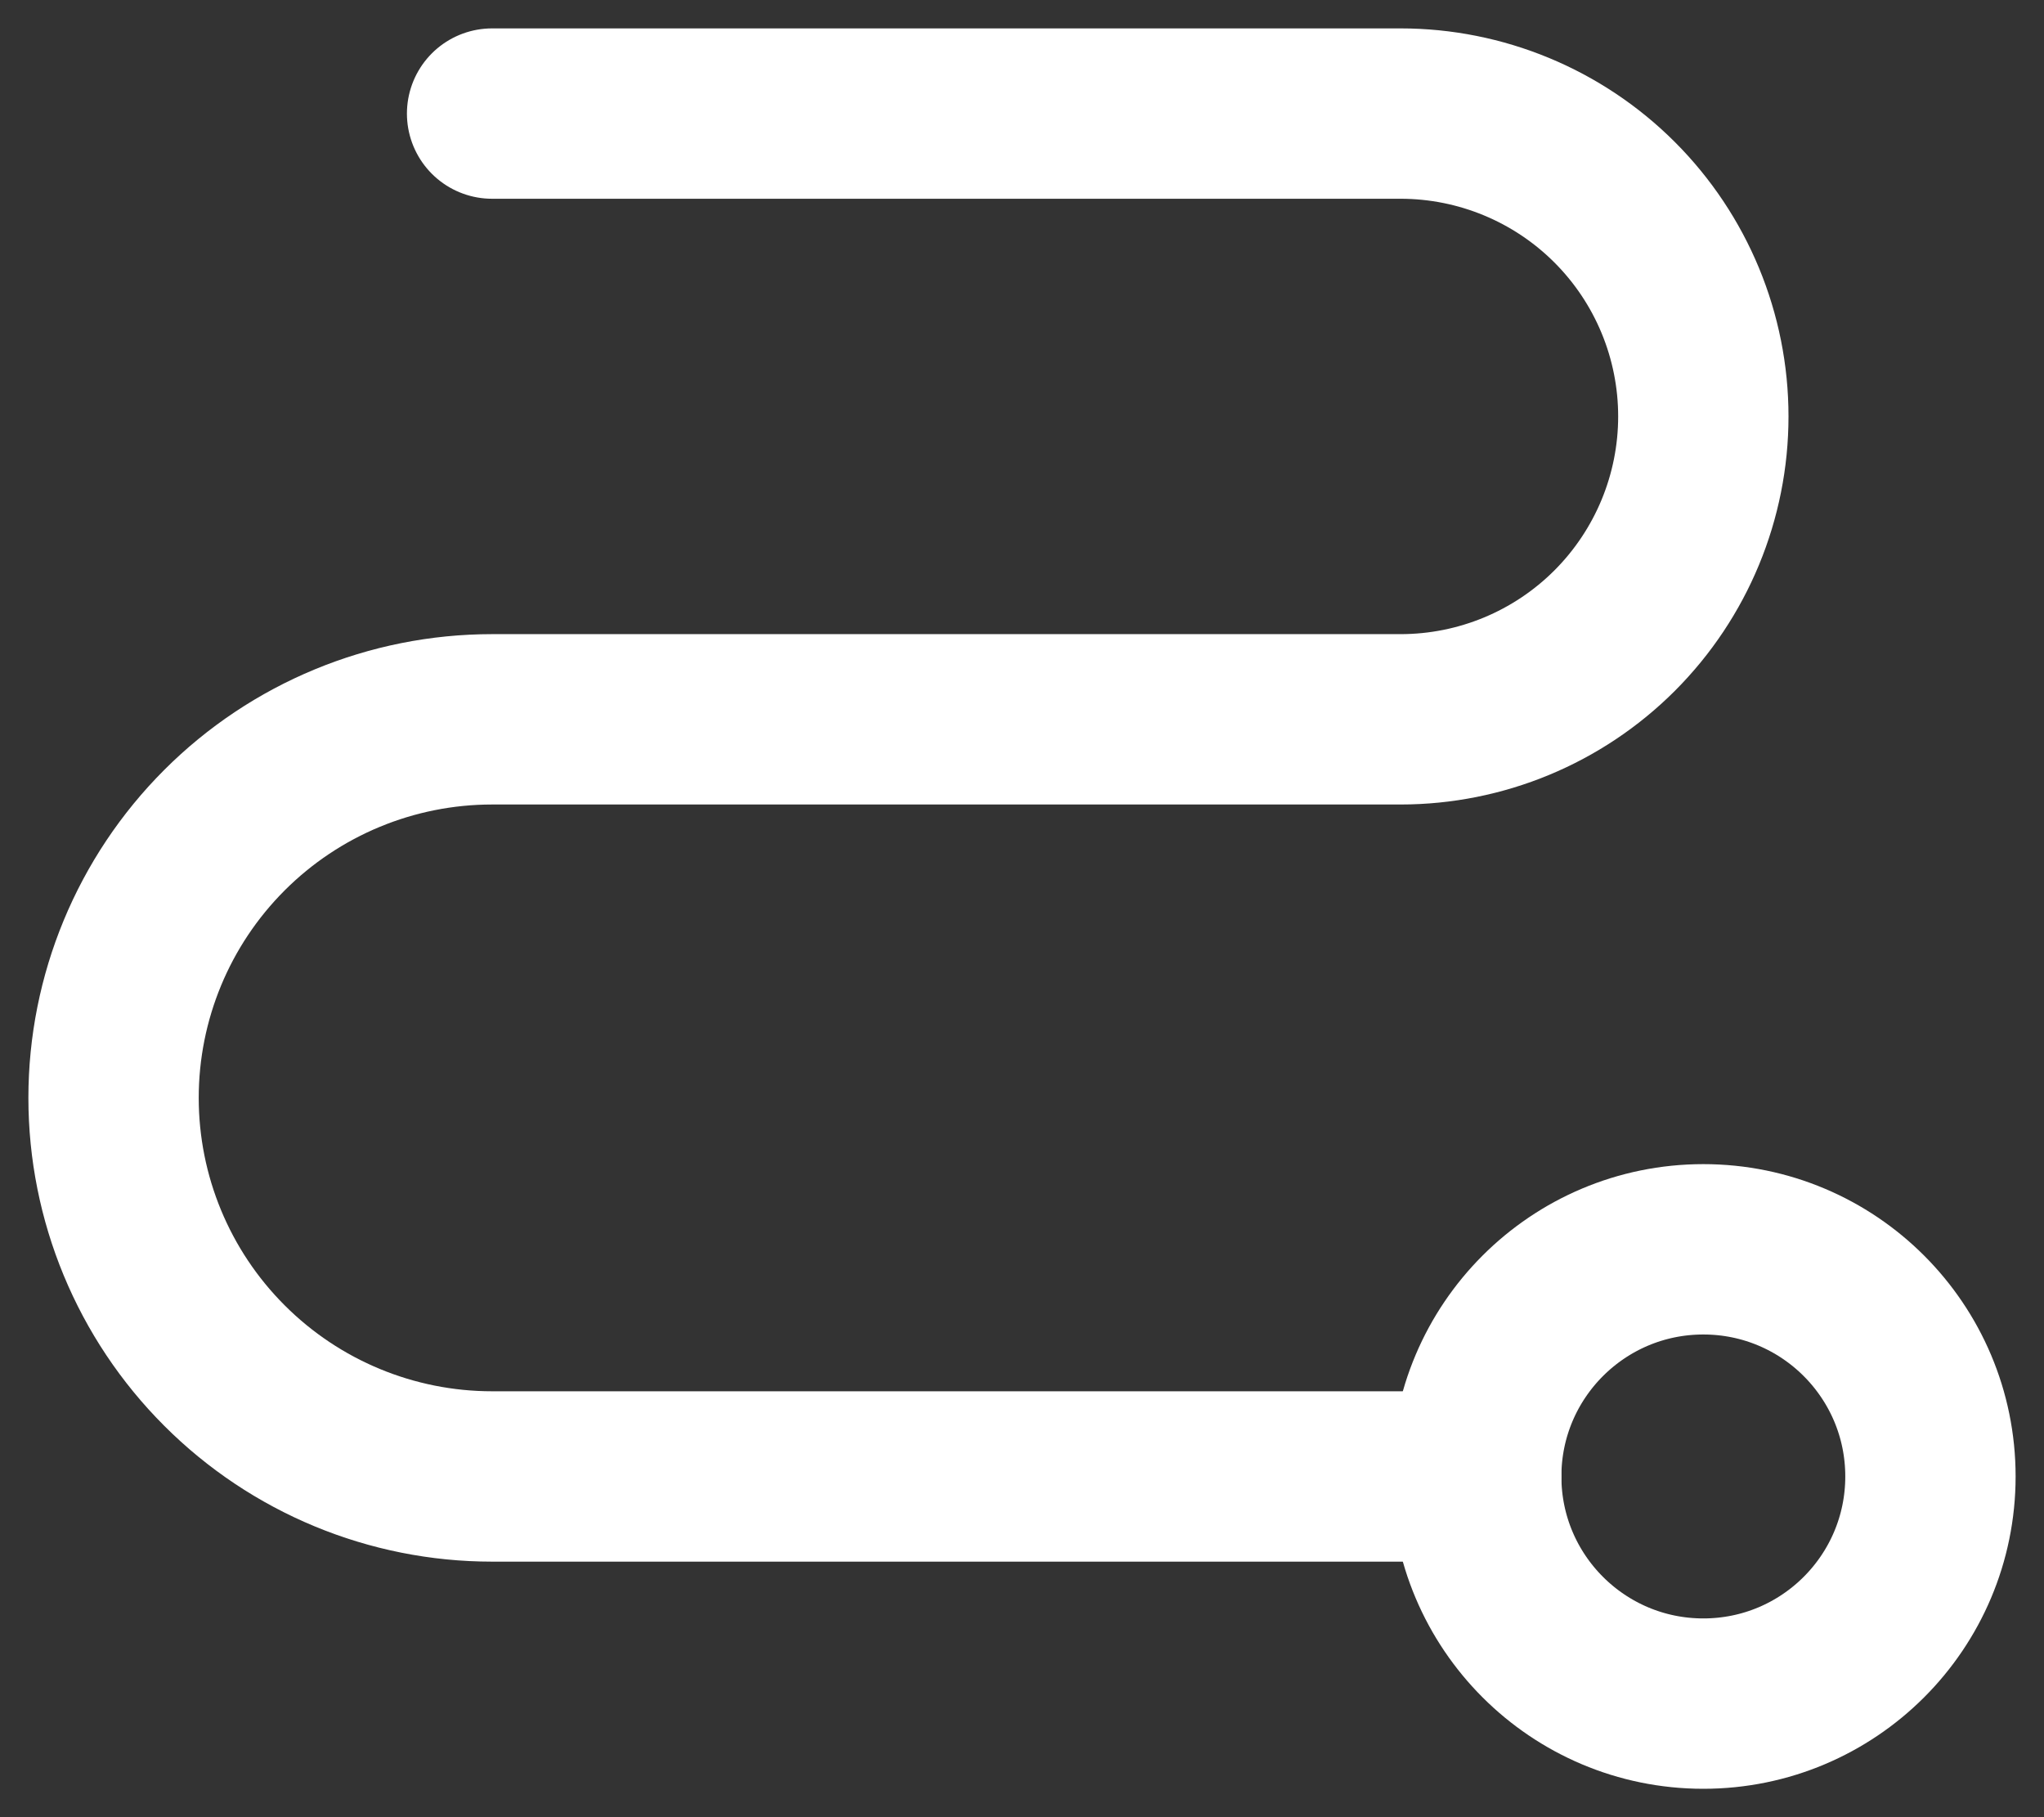
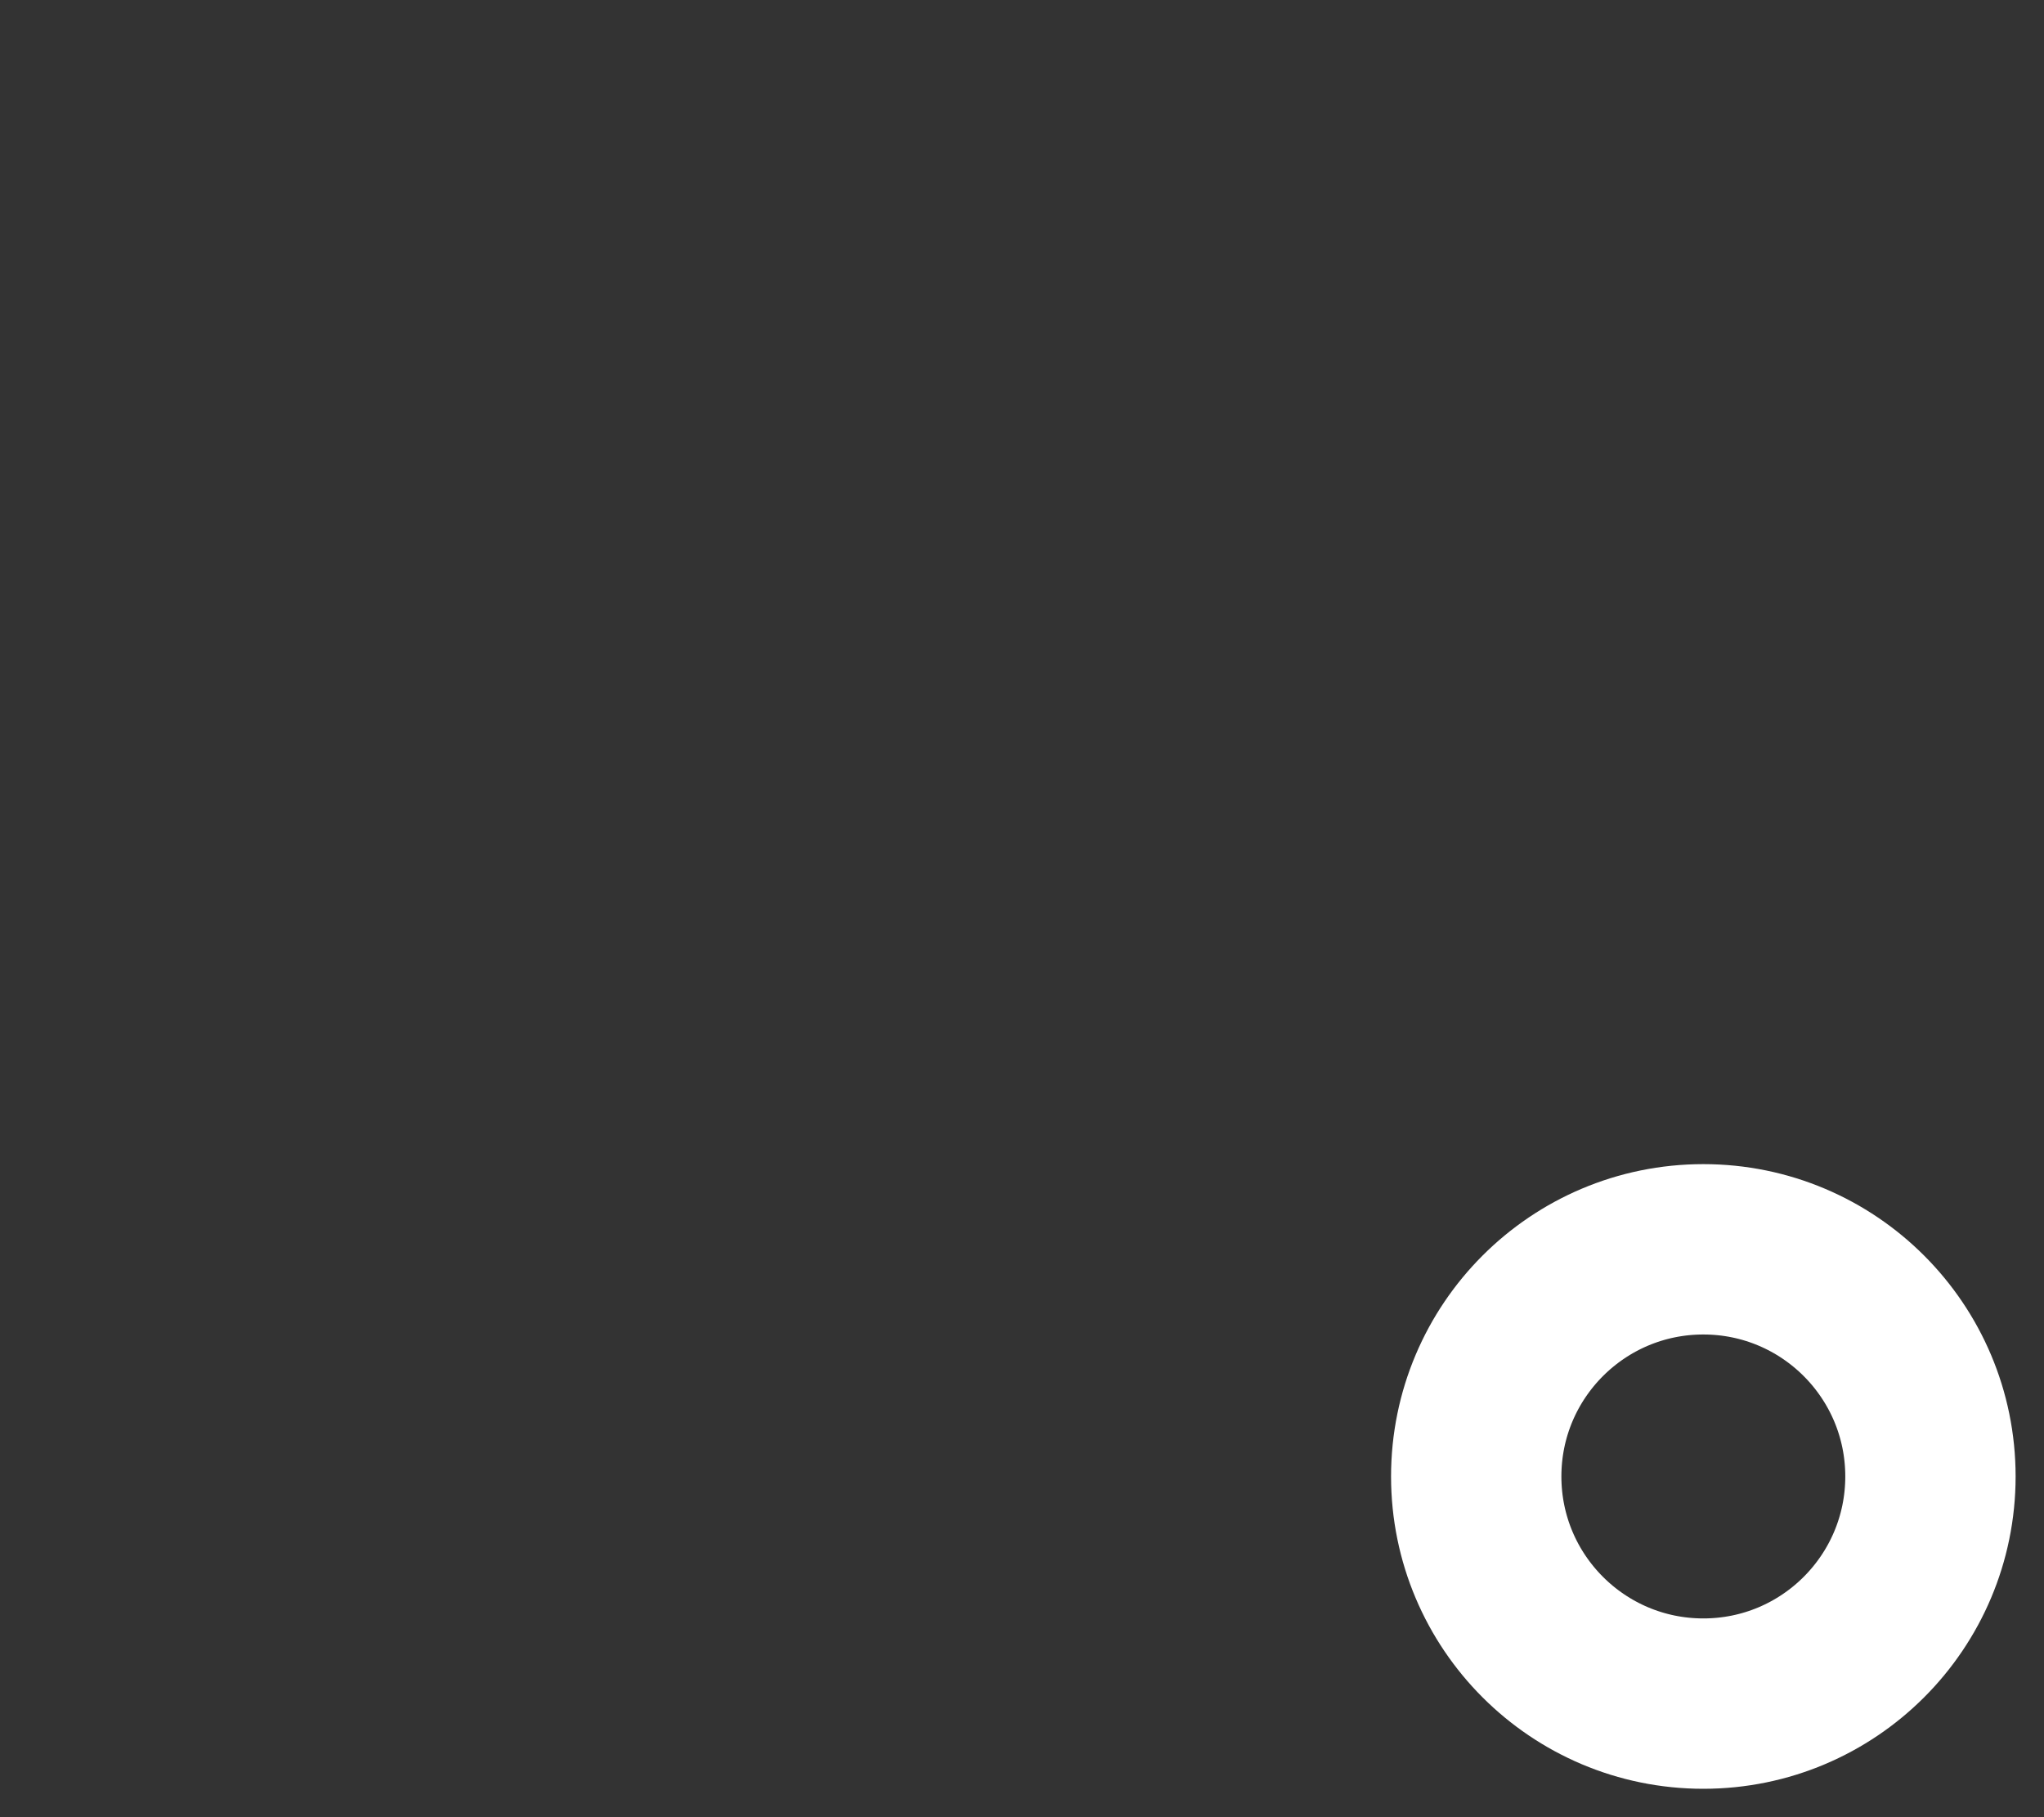
<svg xmlns="http://www.w3.org/2000/svg" width="36" height="32" viewBox="0 0 36 32" fill="none">
  <rect x="0" y="0" width="36" height="32" fill="#333333" stroke="none" />
  <path d="M30 30C32.209 30 34 28.209 34 26C34 23.791 32.209 22 30 22C27.791 22 26 23.791 26 26C26 28.209 27.791 30 30 30Z" stroke="white" stroke-width="3" stroke-linecap="round" stroke-linejoin="round" />
-   <path d="M8.667 2H24.667C26.081 2 27.438 2.562 28.438 3.562C29.438 4.562 30 5.919 30 7.333C30 8.748 29.438 10.104 28.438 11.105C27.438 12.105 26.081 12.667 24.667 12.667H8.667C6.899 12.667 5.203 13.369 3.953 14.619C2.702 15.87 2 17.565 2 19.333C2 21.101 2.702 22.797 3.953 24.047C5.203 25.298 6.899 26 8.667 26H26" stroke="white" stroke-width="3" stroke-linecap="round" stroke-linejoin="round" />
</svg>